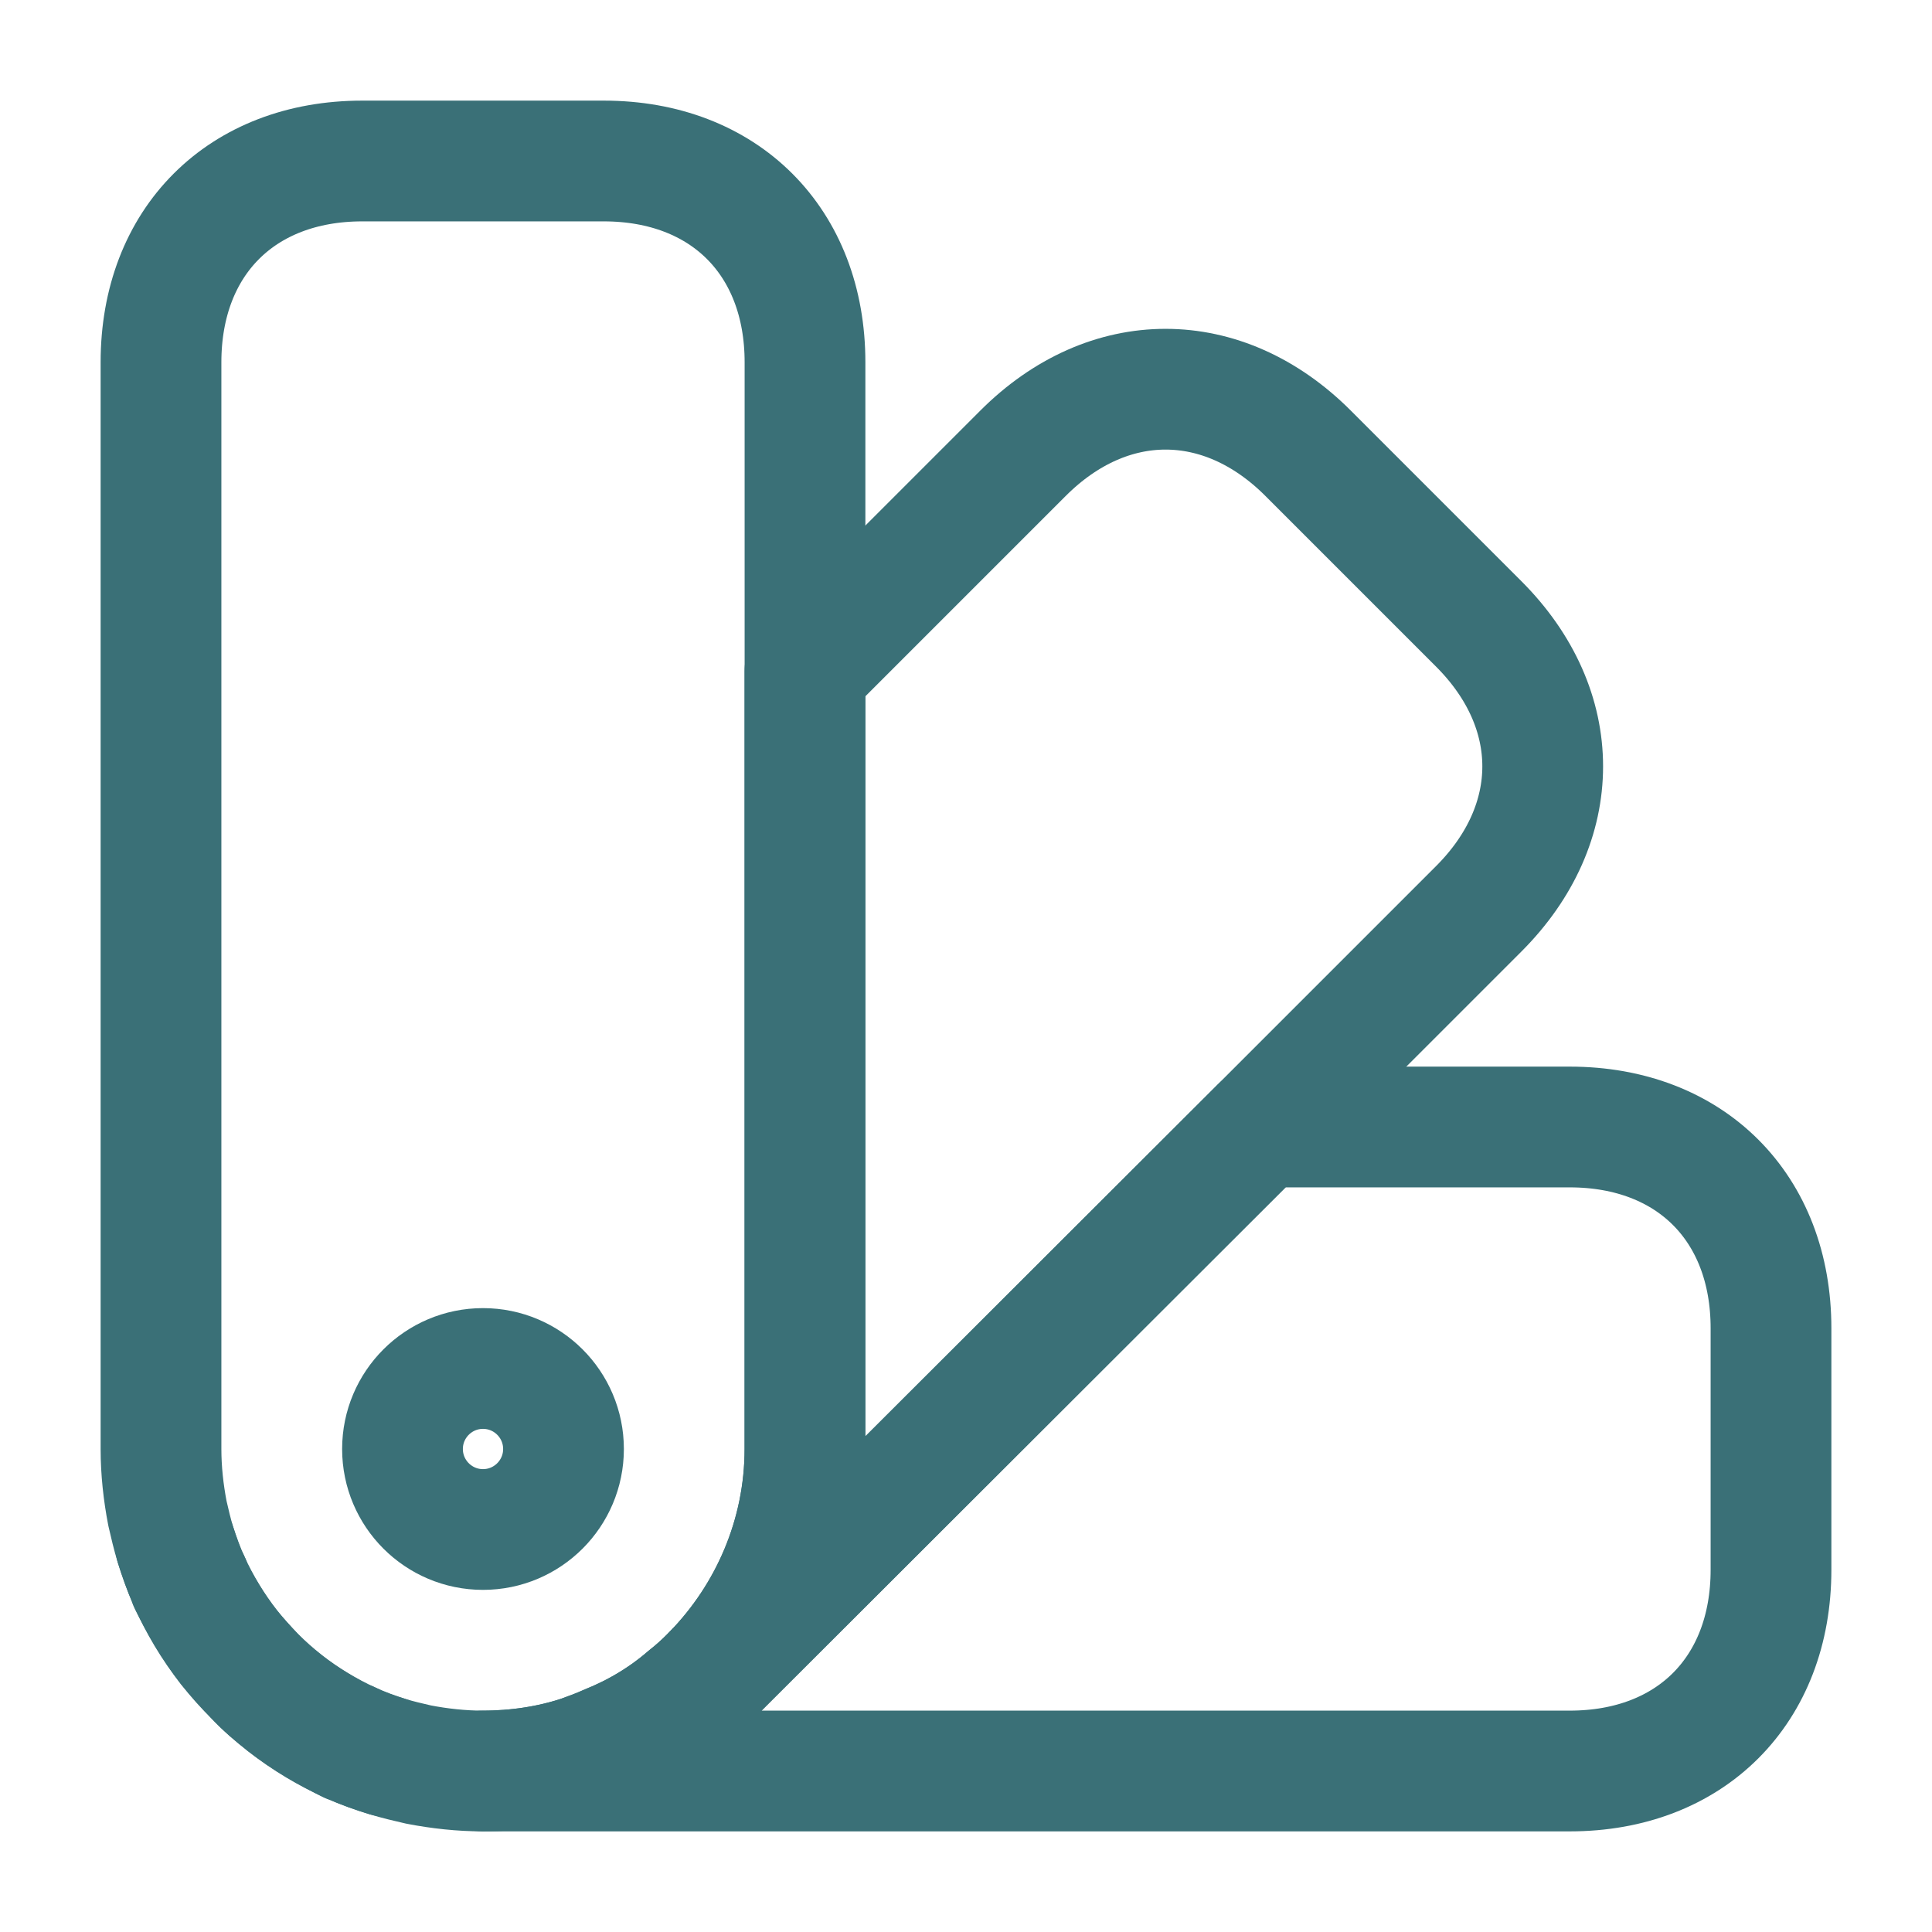
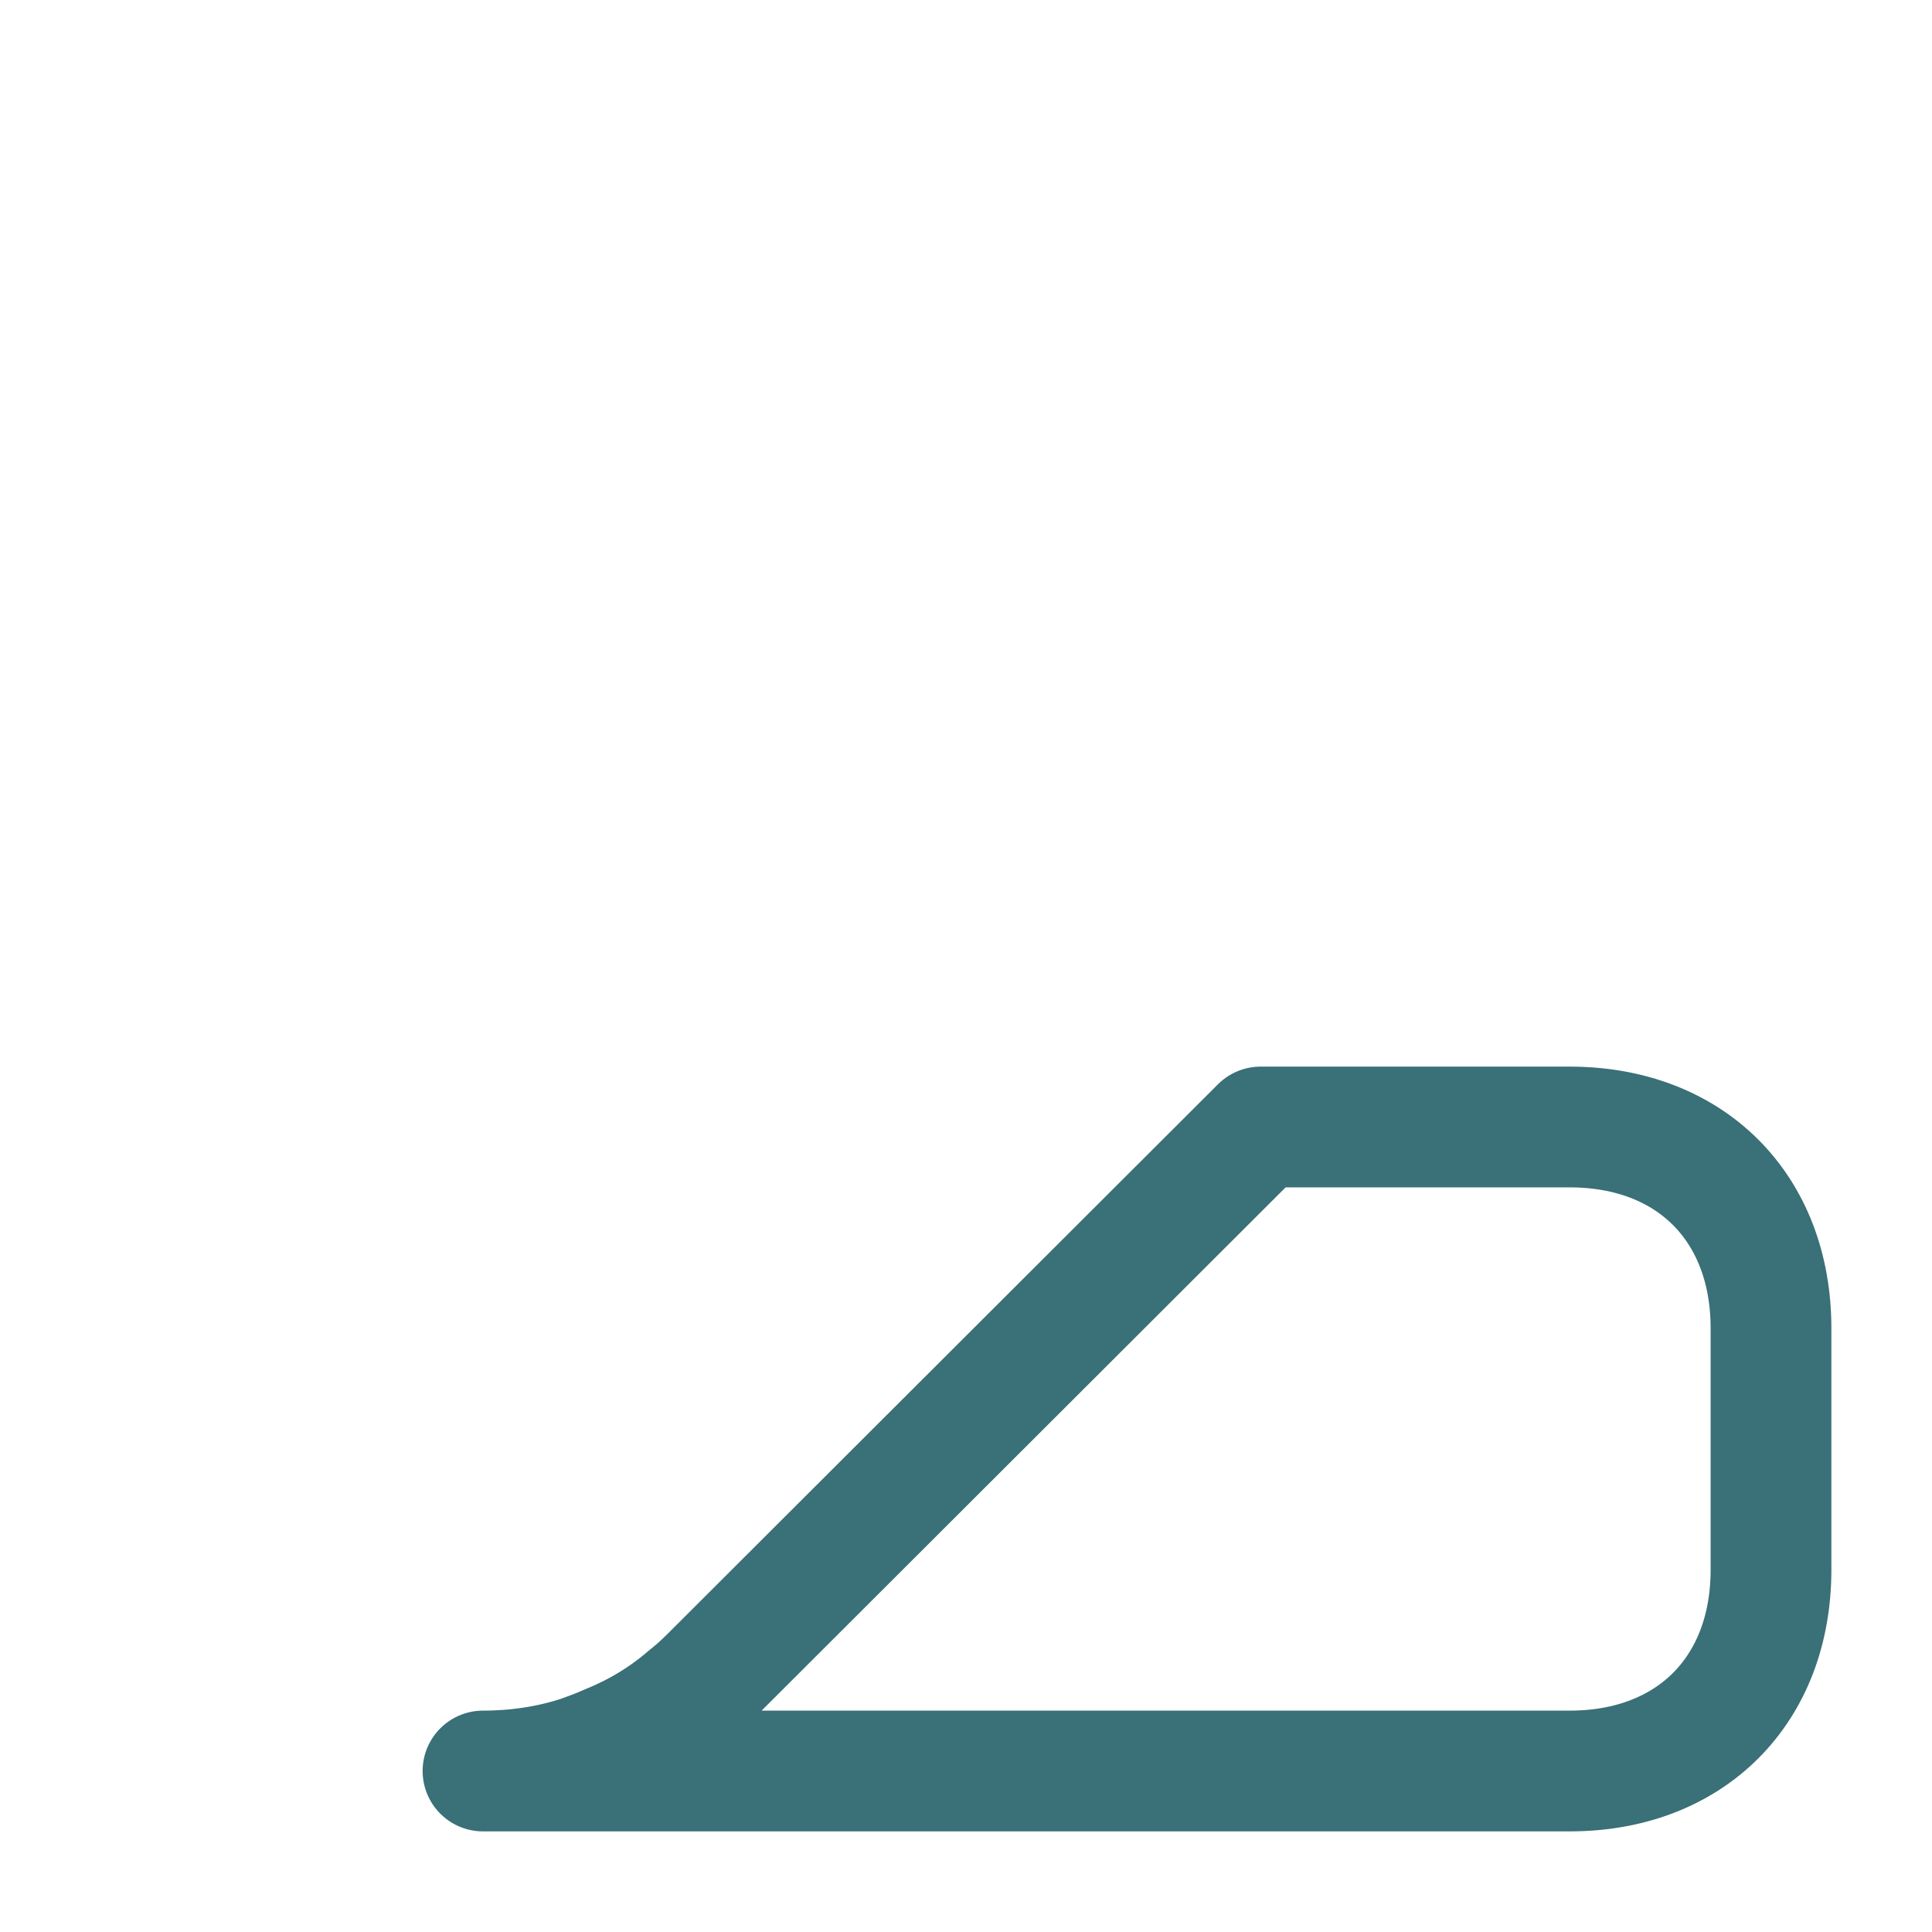
<svg xmlns="http://www.w3.org/2000/svg" width="24" height="24" viewBox="0 0 24 24" fill="none">
-   <path d="M10 4.5V18C10 19.08 9.56 20.07 8.86 20.79L8.82 20.83C8.73 20.92 8.63 21.01 8.54 21.08C8.24 21.34 7.9 21.54 7.55 21.68C7.44 21.73 7.33 21.77 7.22 21.81C6.83 21.94 6.41 22 6 22C5.73 22 5.46 21.97 5.2 21.92C5.07 21.89 4.94 21.86 4.81 21.82C4.65 21.77 4.5 21.72 4.35 21.65C4.35 21.64 4.35 21.64 4.34 21.65C4.06 21.51 3.79 21.35 3.54 21.16L3.53 21.15C3.4 21.05 3.28 20.95 3.17 20.83C3.06 20.71 2.95 20.59 2.84 20.46C2.65 20.21 2.49 19.94 2.35 19.66C2.36 19.65 2.36 19.65 2.35 19.65C2.35 19.65 2.35 19.64 2.34 19.63C2.28 19.49 2.23 19.34 2.18 19.19C2.14 19.06 2.11 18.93 2.08 18.8C2.03 18.54 2 18.27 2 18V4.5C2 3 3 2 4.5 2H7.5C9 2 10 3 10 4.5Z" stroke="#3A7077" stroke-width="1.5" stroke-linecap="round" stroke-linejoin="round" />
  <path d="M22 16.5V19.5C22 21 21 22 19.5 22H6C6.41 22 6.83 21.94 7.22 21.81C7.33 21.77 7.44 21.73 7.55 21.68C7.9 21.54 8.24 21.34 8.54 21.08C8.63 21.01 8.73 20.92 8.82 20.83L8.86 20.79L15.66 14H19.5C21 14 22 15 22 16.5Z" stroke="#3A7077" stroke-width="1.5" stroke-linecap="round" stroke-linejoin="round" />
-   <path d="M4.81 21.82C4.21 21.64 3.64 21.31 3.17 20.83C2.69 20.36 2.36 19.79 2.18 19.19C2.57 20.44 3.56 21.43 4.81 21.82Z" stroke="#3A7077" stroke-width="1.5" stroke-linecap="round" stroke-linejoin="round" />
-   <path d="M18.369 11.29L15.659 14L8.859 20.79C9.559 20.07 9.999 19.08 9.999 18V8.34L12.709 5.63C13.769 4.57 15.189 4.57 16.249 5.63L18.369 7.75C19.429 8.81 19.429 10.23 18.369 11.29Z" stroke="#3A7077" stroke-width="1.5" stroke-linecap="round" stroke-linejoin="round" />
-   <path d="M6 19C6.552 19 7 18.552 7 18C7 17.448 6.552 17 6 17C5.448 17 5 17.448 5 18C5 18.552 5.448 19 6 19Z" stroke="#3A7077" stroke-width="1.5" stroke-linecap="round" stroke-linejoin="round" />
</svg>